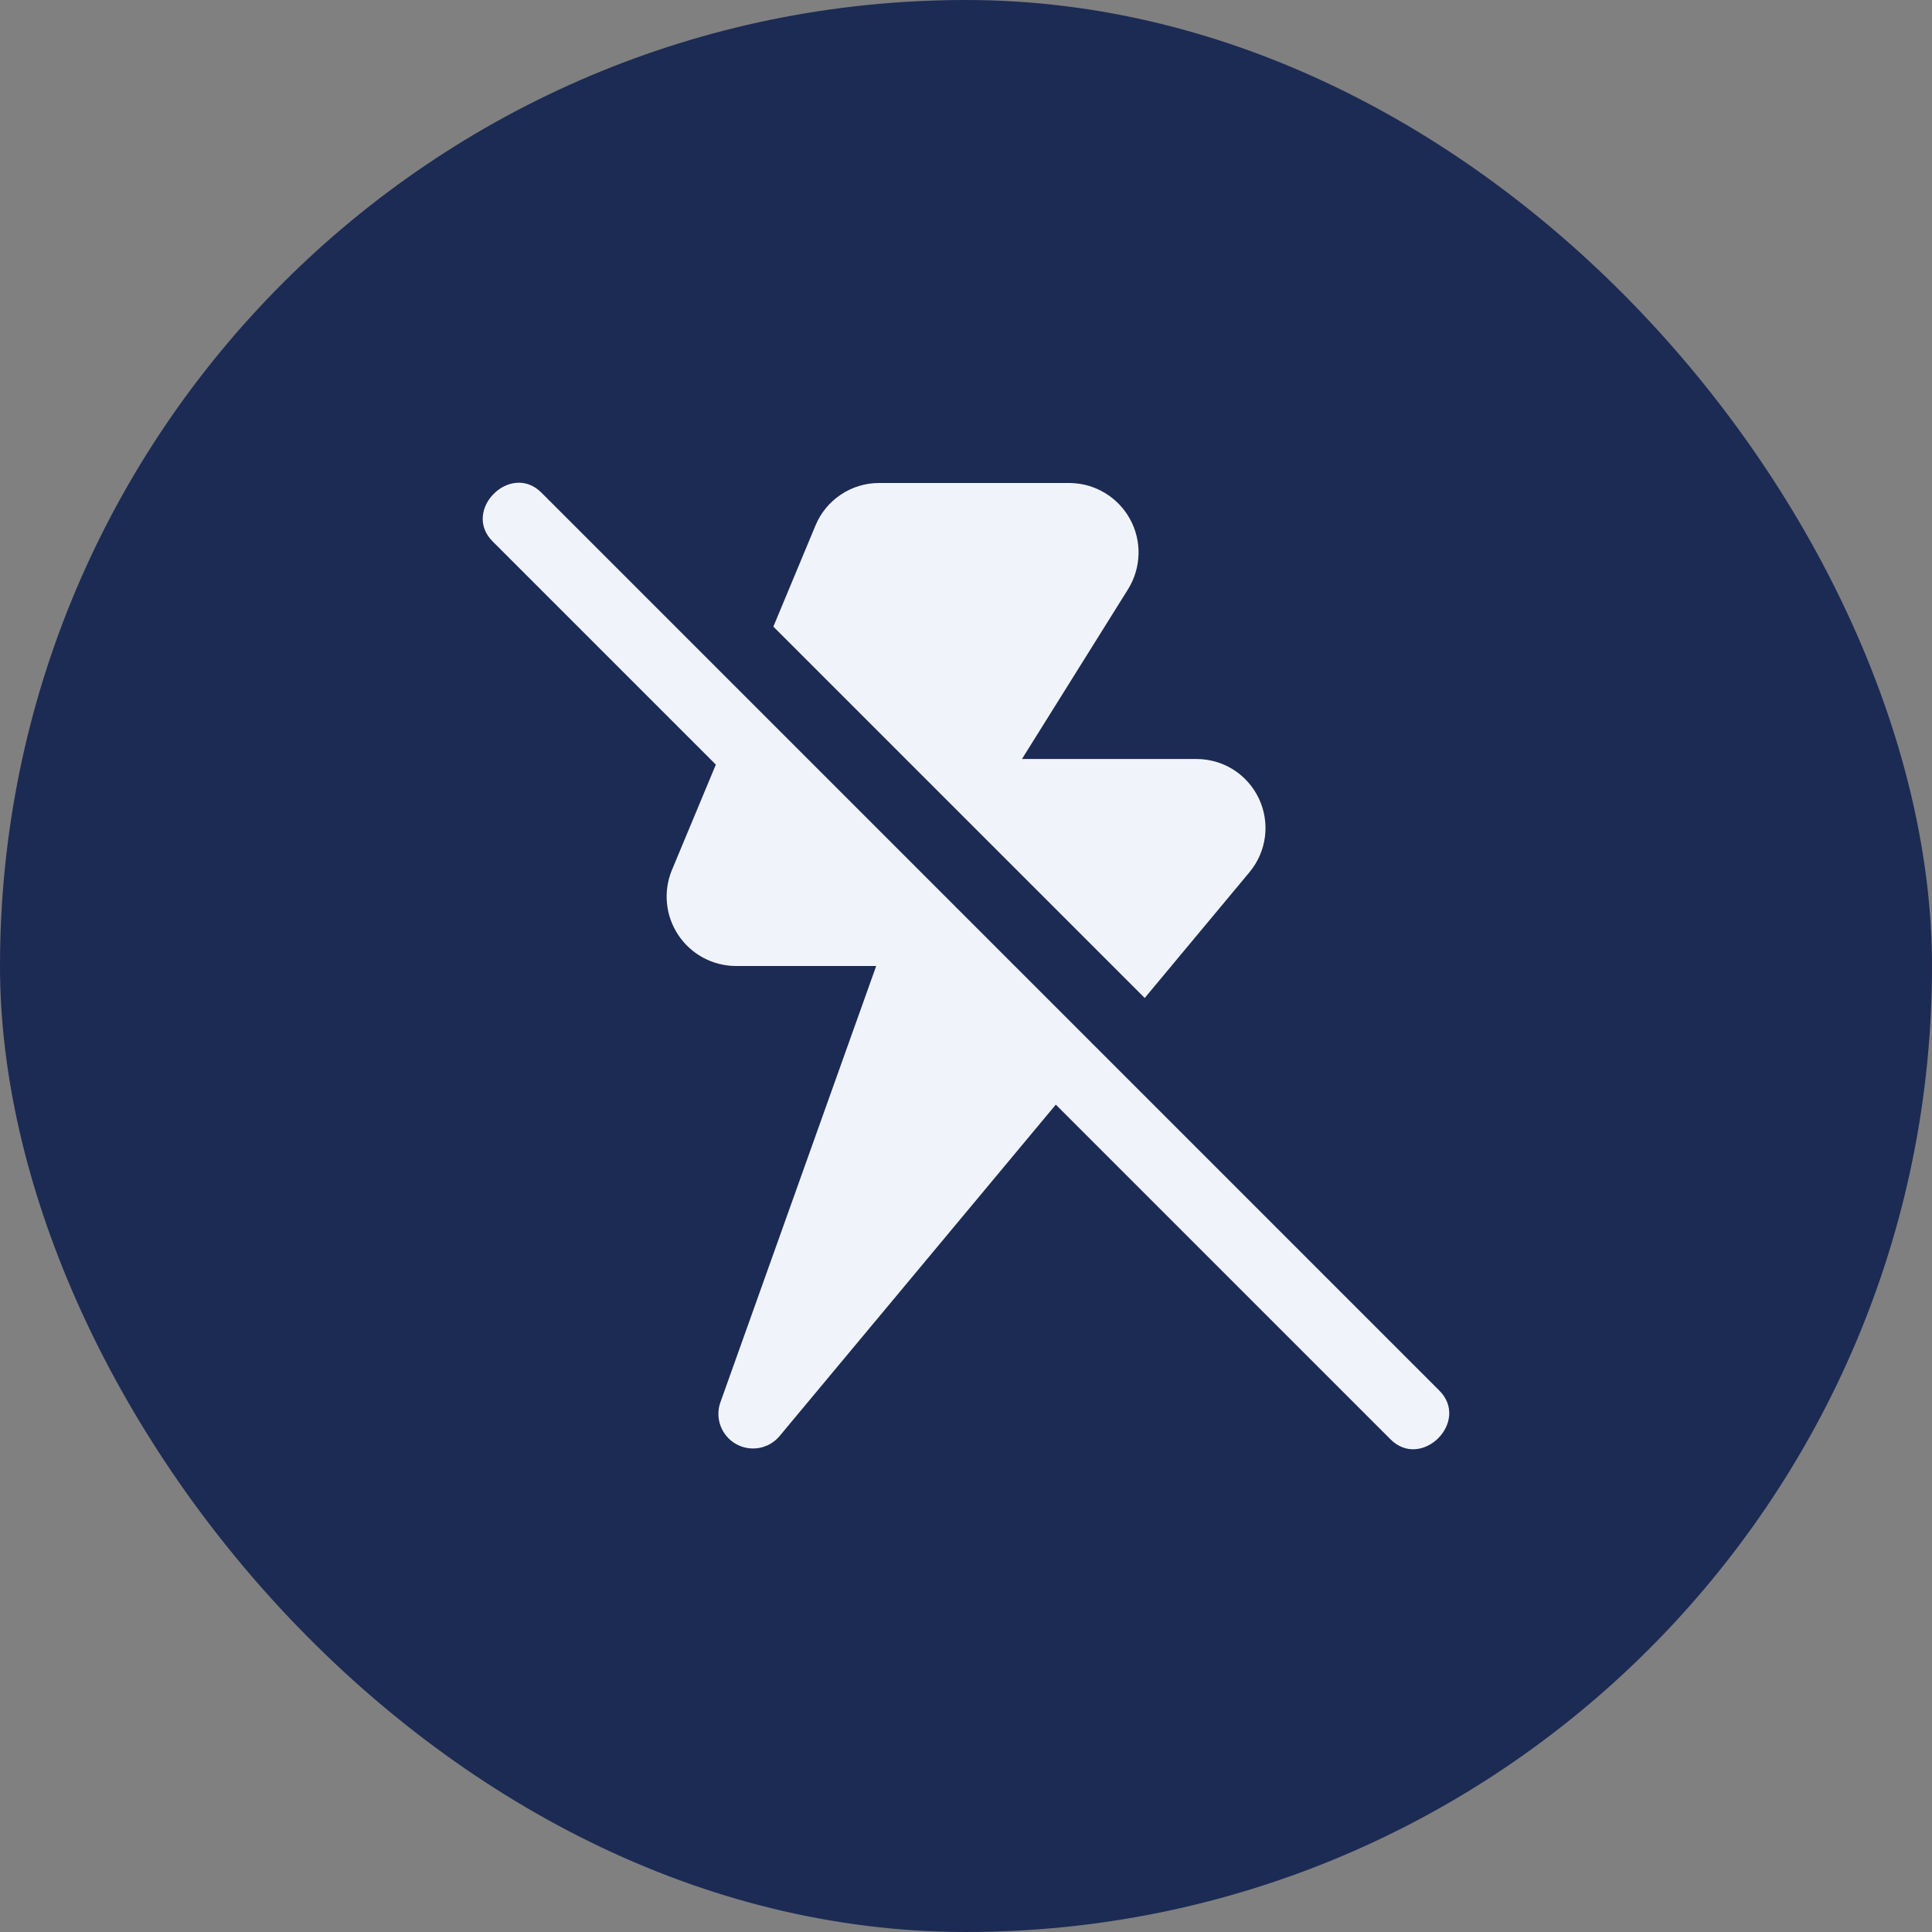
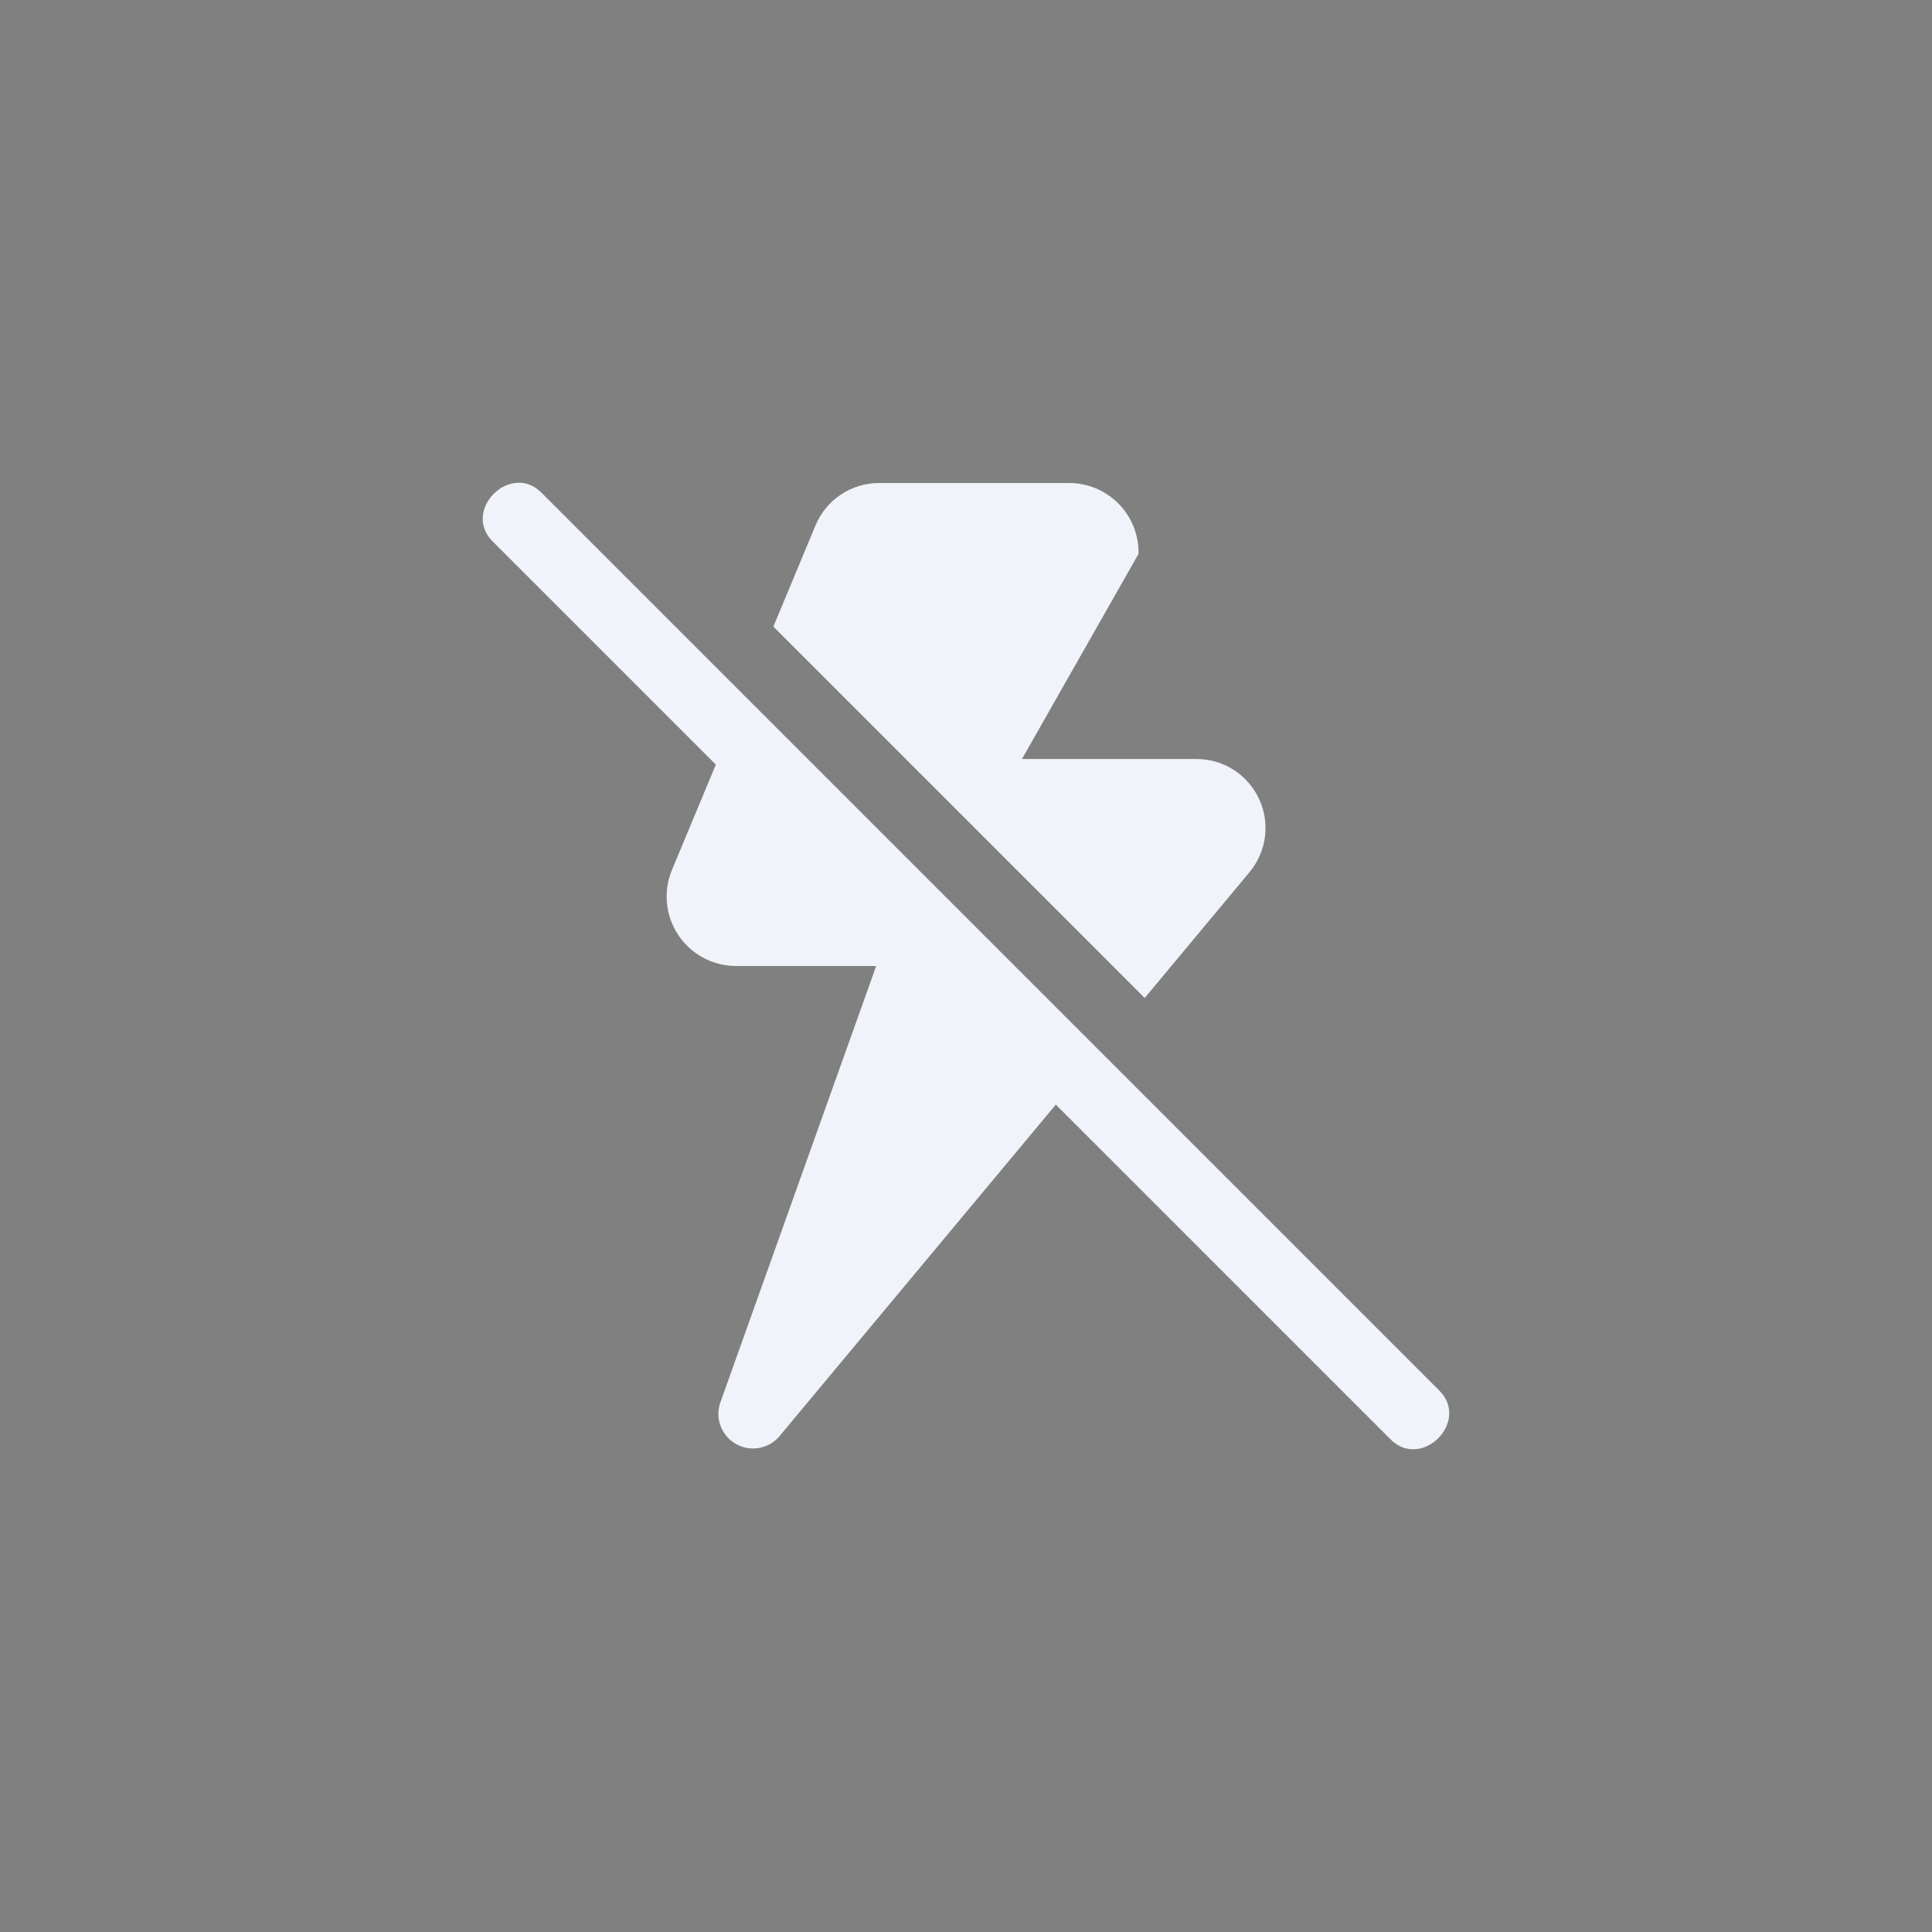
<svg xmlns="http://www.w3.org/2000/svg" width="56" height="56" viewBox="0 0 56 56" fill="none">
  <rect x="0" y="0" width="56" height="56" fill="#808080" stroke="none" />
-   <rect width="56" height="56" rx="28" fill="#1C2B54" />
  <path d="M40.292 41.707L30.603 32.018L22.584 41.64C22.432 41.815 22.224 41.932 21.995 41.971C21.766 42.01 21.531 41.968 21.329 41.853C21.128 41.738 20.972 41.556 20.889 41.34C20.806 41.123 20.801 40.884 20.875 40.664L25.397 28H21.316C20.988 27.997 20.666 27.913 20.377 27.757C20.089 27.601 19.843 27.376 19.661 27.103C19.479 26.83 19.366 26.517 19.333 26.19C19.3 25.864 19.347 25.534 19.471 25.23L20.749 22.163L14.293 15.707C13.362 14.804 14.803 13.362 15.707 14.293L41.706 40.293C42.638 41.196 41.196 42.638 40.292 41.707Z" fill="#F0F3FA" />
-   <path d="M22.416 18.163L23.638 15.23C23.789 14.866 24.045 14.554 24.374 14.335C24.703 14.116 25.089 13.999 25.484 14H31.013C31.368 14.004 31.716 14.103 32.021 14.285C32.326 14.467 32.577 14.727 32.749 15.037C32.922 15.348 33.009 15.699 33.001 16.054C32.994 16.41 32.893 16.756 32.709 17.06L29.622 22H34.682C35.062 22 35.434 22.108 35.755 22.312C36.075 22.516 36.331 22.808 36.492 23.152C36.654 23.496 36.713 23.879 36.665 24.256C36.616 24.633 36.461 24.988 36.218 25.28L33.18 28.927L22.416 18.163Z" fill="#F0F3FA" />
+   <path d="M22.416 18.163L23.638 15.23C23.789 14.866 24.045 14.554 24.374 14.335C24.703 14.116 25.089 13.999 25.484 14H31.013C31.368 14.004 31.716 14.103 32.021 14.285C32.326 14.467 32.577 14.727 32.749 15.037C32.922 15.348 33.009 15.699 33.001 16.054L29.622 22H34.682C35.062 22 35.434 22.108 35.755 22.312C36.075 22.516 36.331 22.808 36.492 23.152C36.654 23.496 36.713 23.879 36.665 24.256C36.616 24.633 36.461 24.988 36.218 25.28L33.18 28.927L22.416 18.163Z" fill="#F0F3FA" />
</svg>